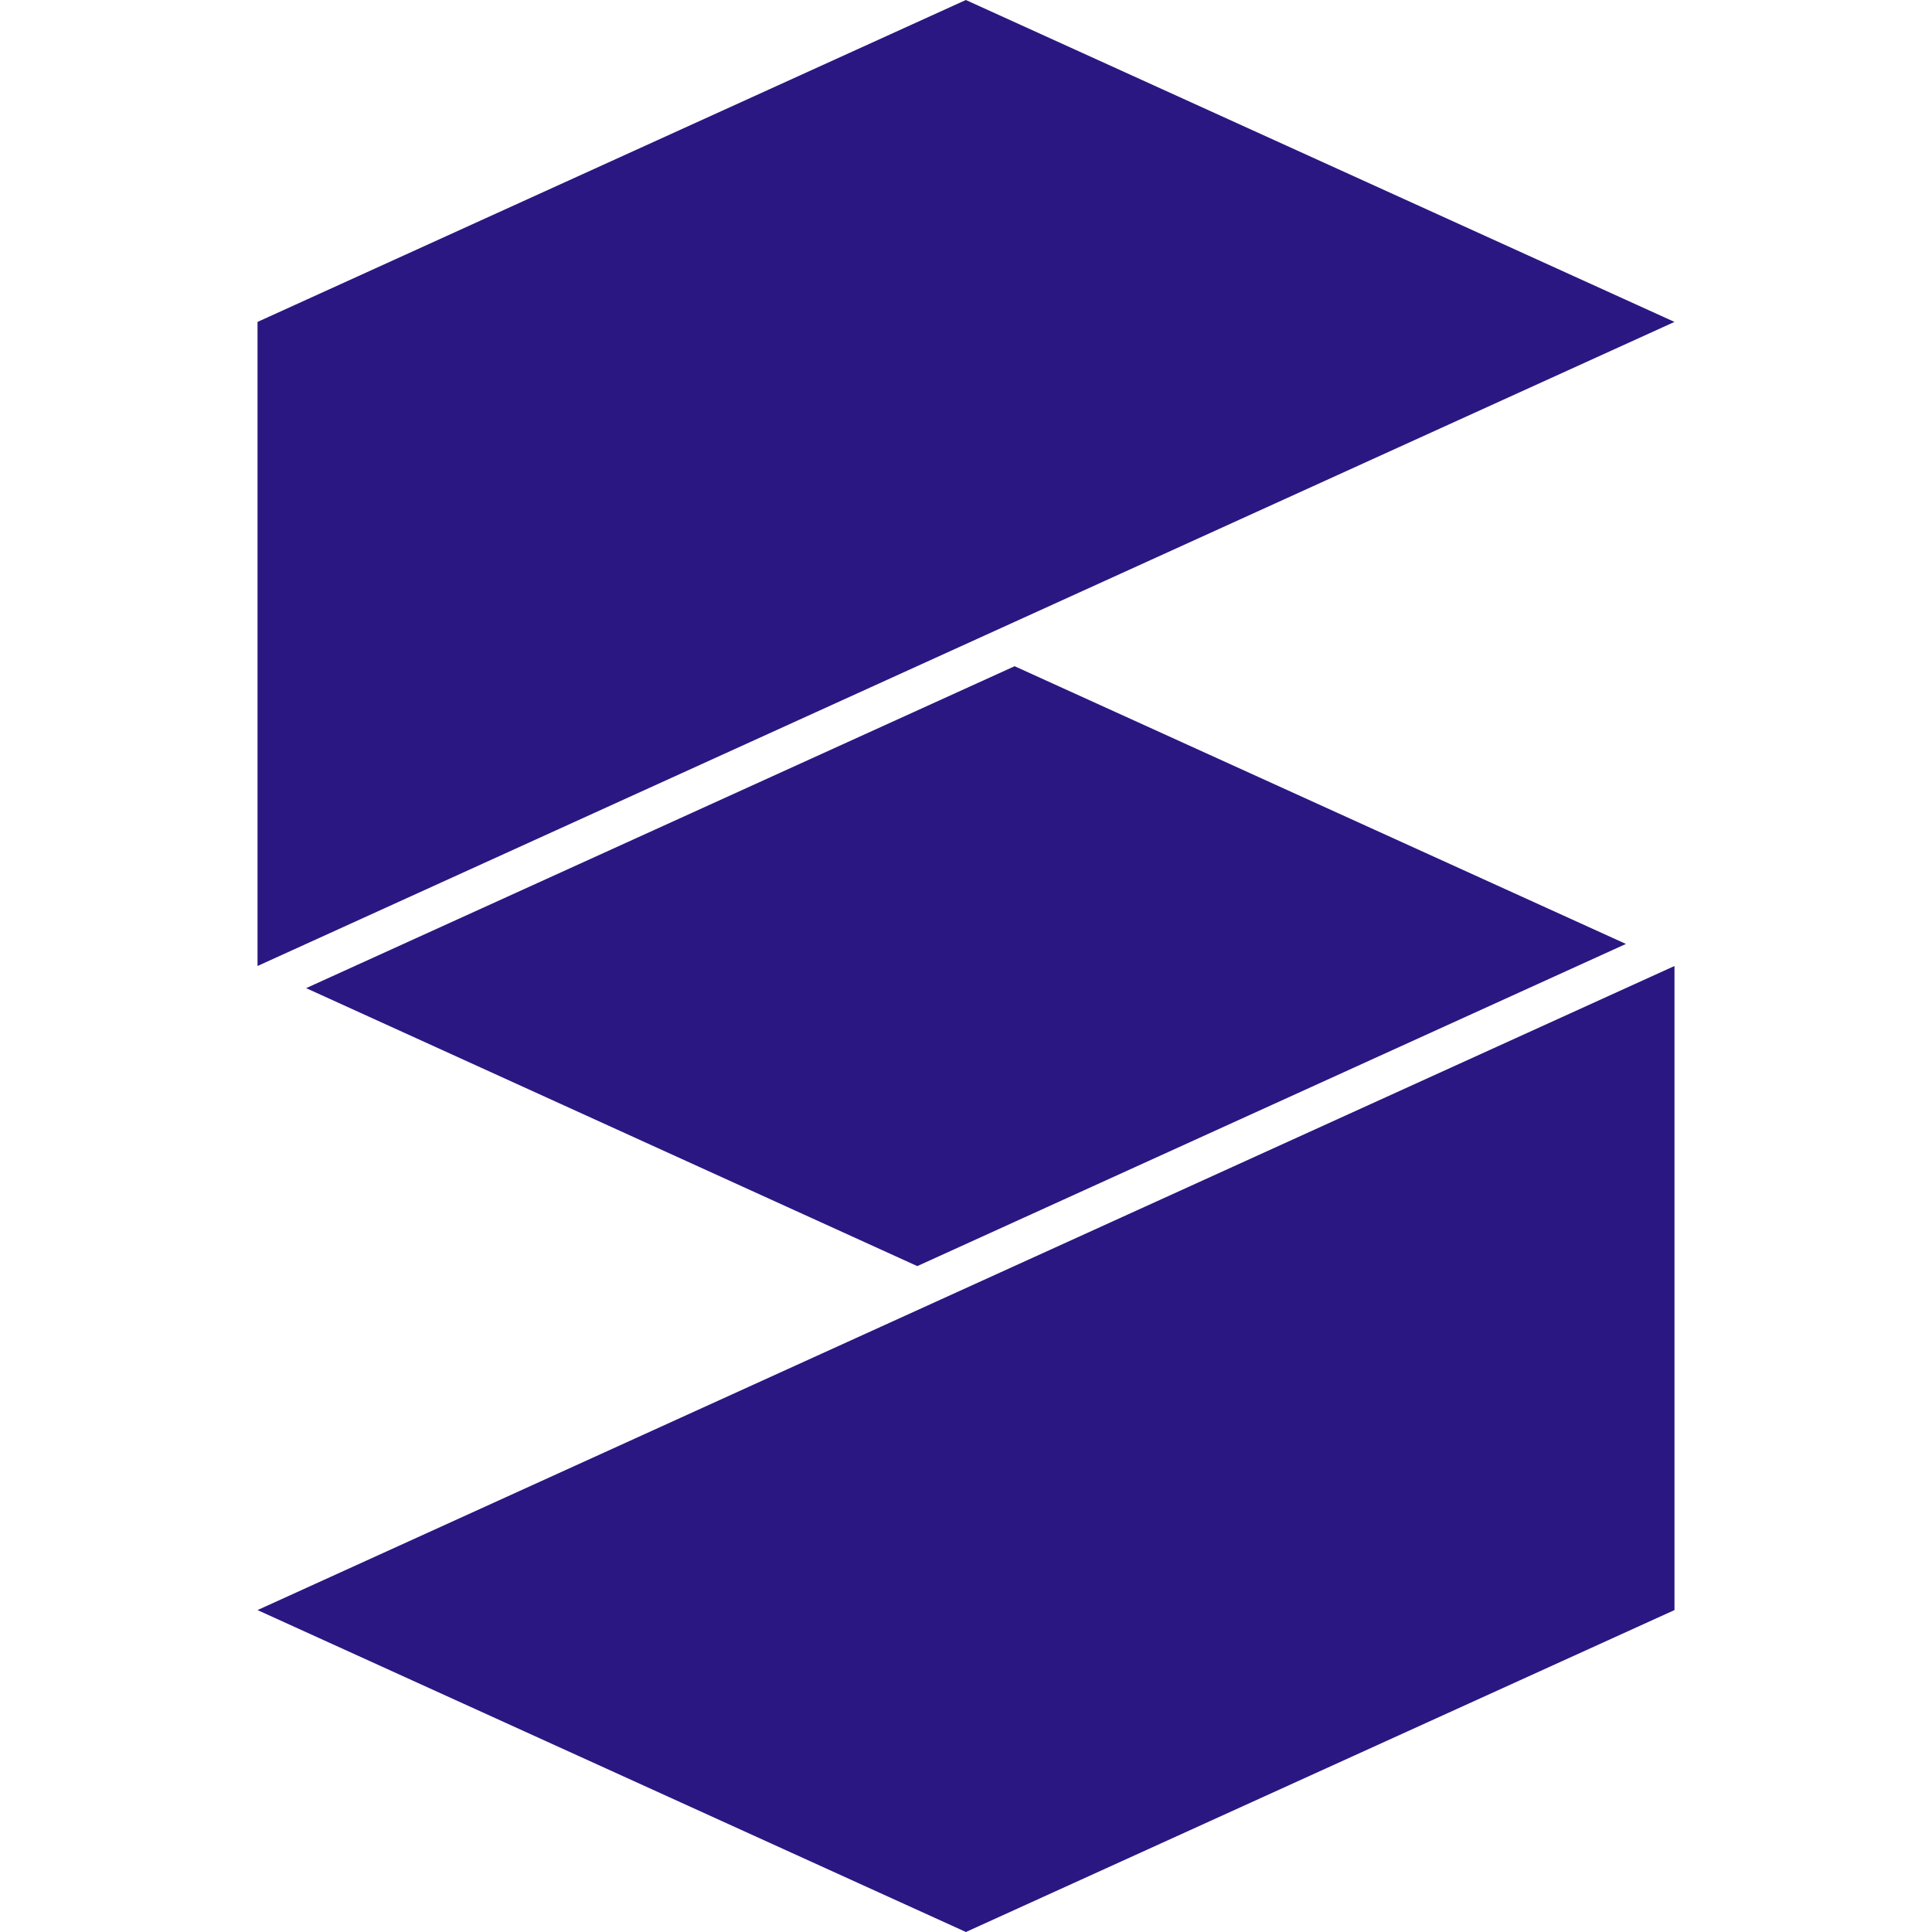
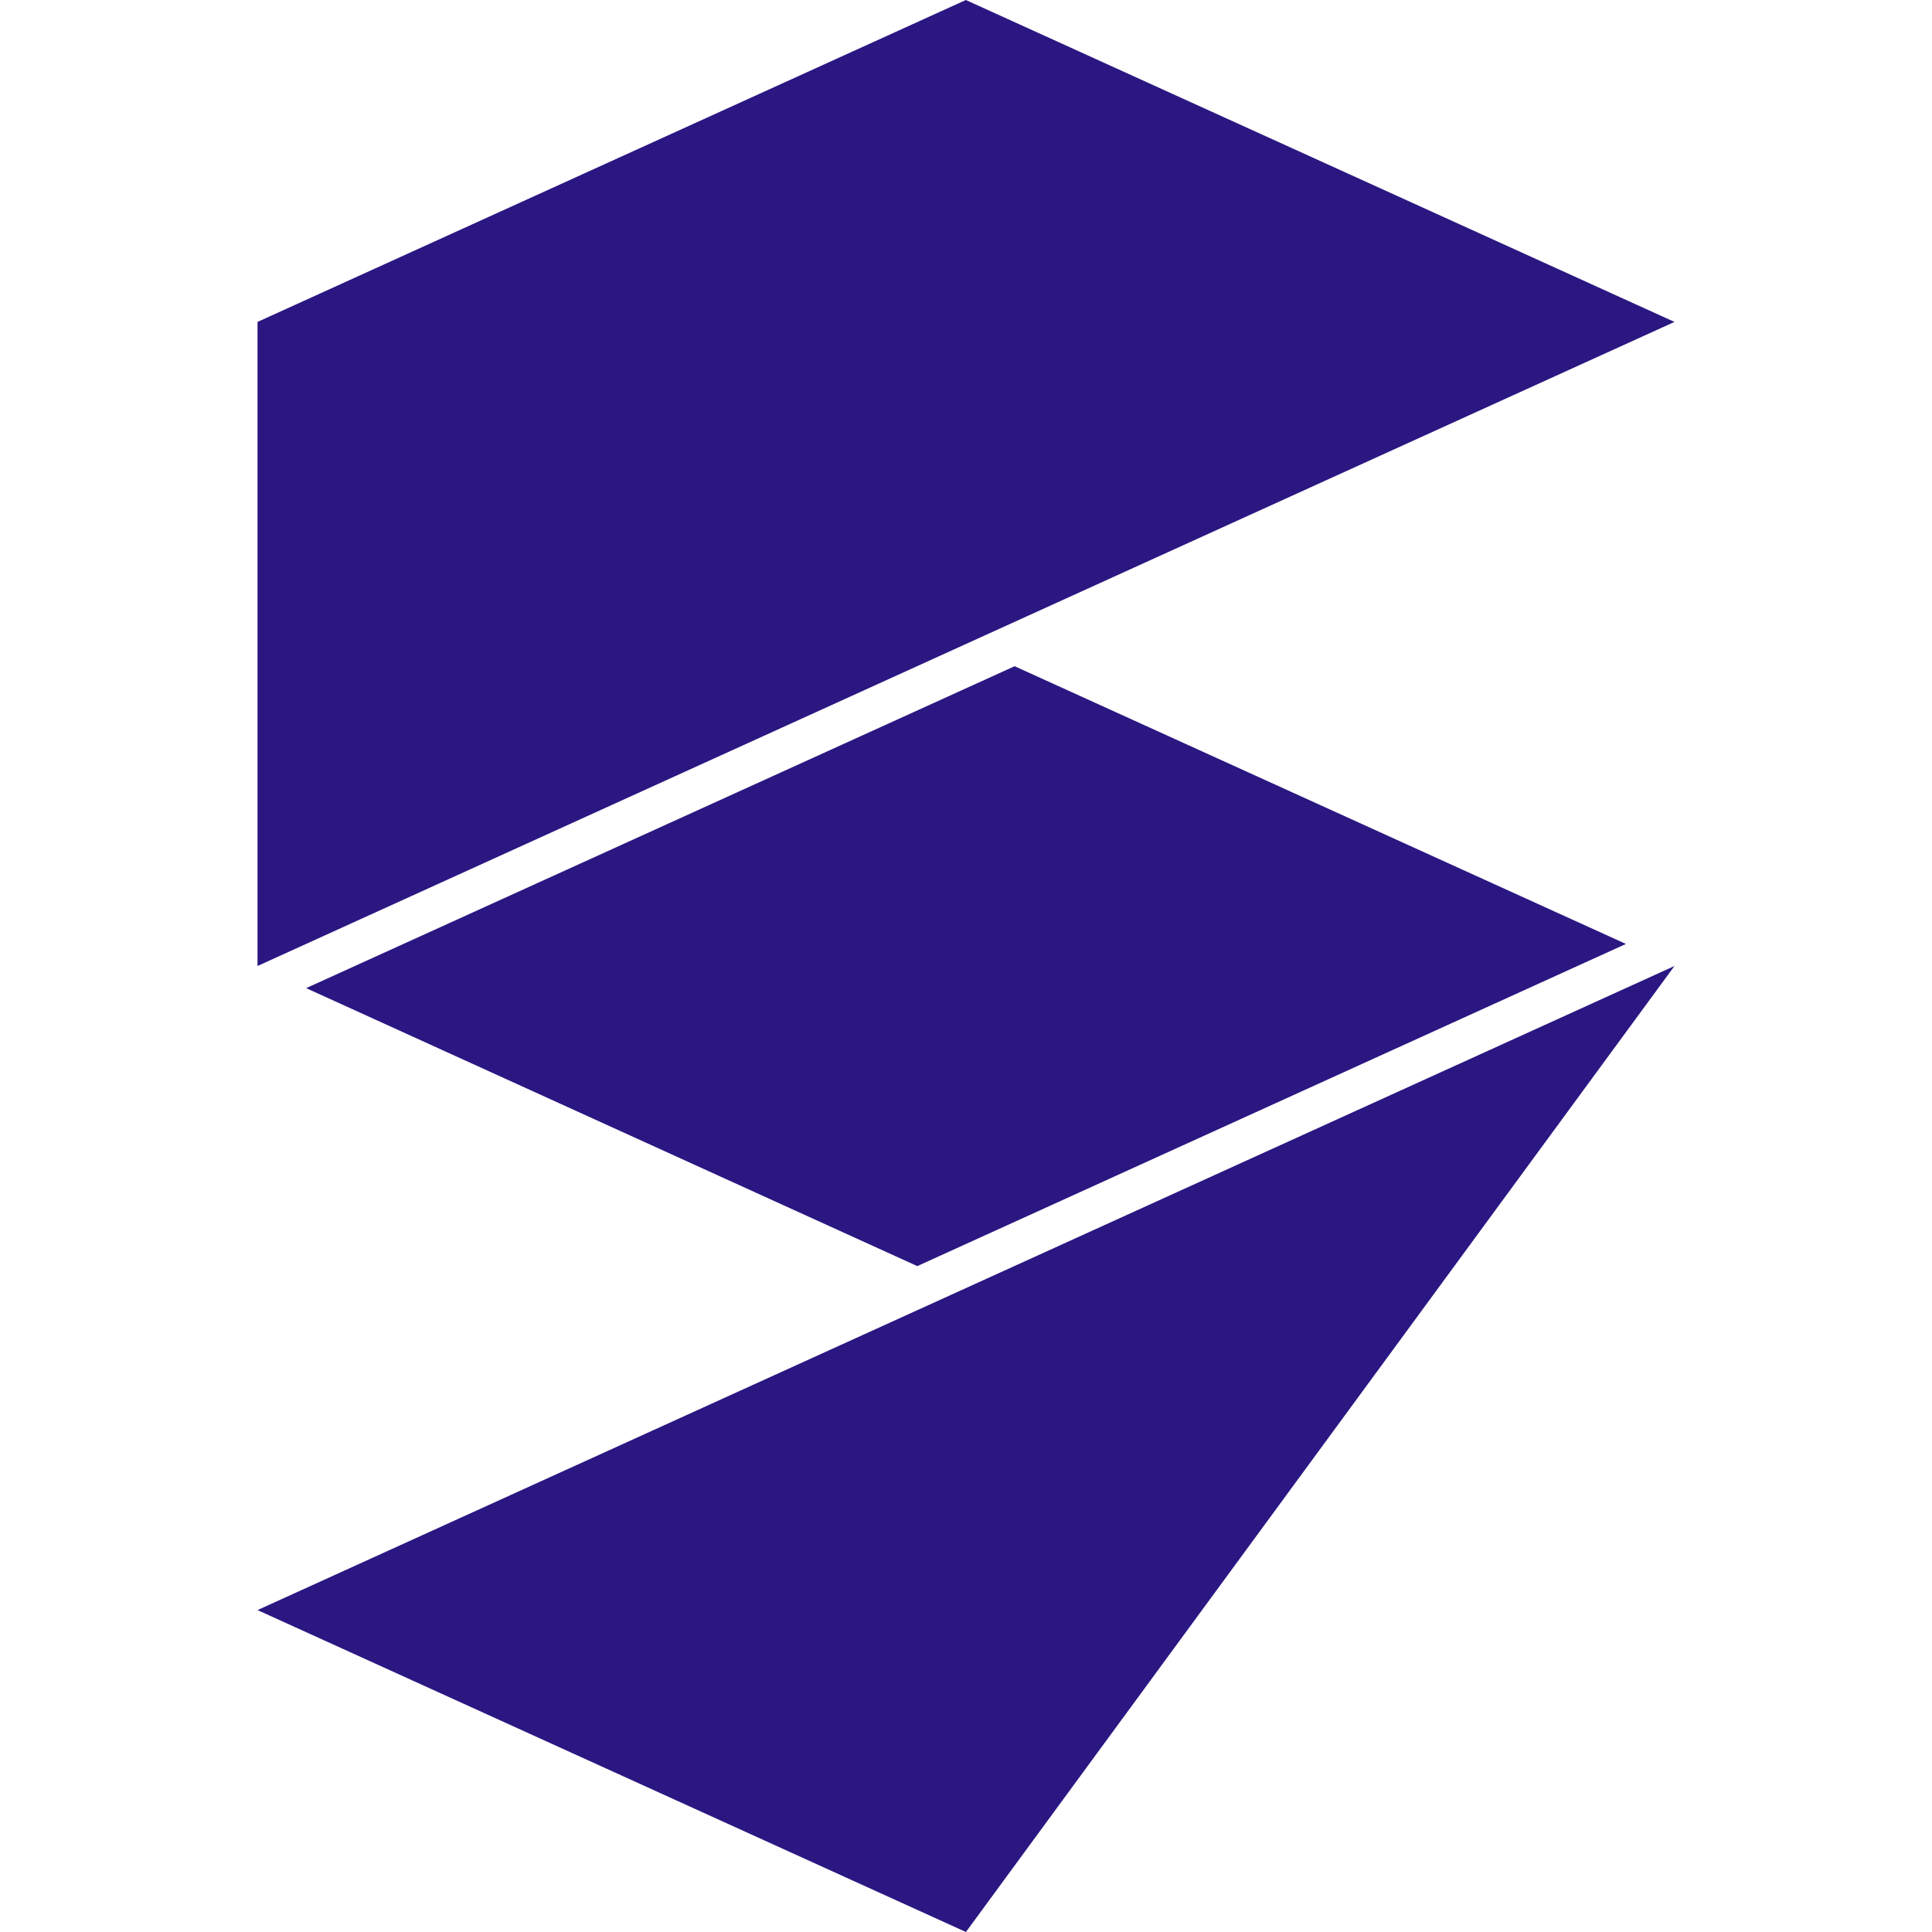
<svg xmlns="http://www.w3.org/2000/svg" role="img" width="32px" height="32px" viewBox="0 0 24 24">
  <title>Spark AR</title>
-   <path fill="#2b1782" d="M3.199 20.001L20.801 12v8.001L11.999 24l-8.8-3.999zm8.8 3.999zm-.001-24L3.199 3.999V12l17.602-8.001L11.998 0zM3.803 12.275l7.592 3.453 8.803-4.002-7.594-3.45-8.801 3.999z" />
+   <path fill="#2b1782" d="M3.199 20.001L20.801 12L11.999 24l-8.8-3.999zm8.8 3.999zm-.001-24L3.199 3.999V12l17.602-8.001L11.998 0zM3.803 12.275l7.592 3.453 8.803-4.002-7.594-3.45-8.801 3.999z" />
</svg>